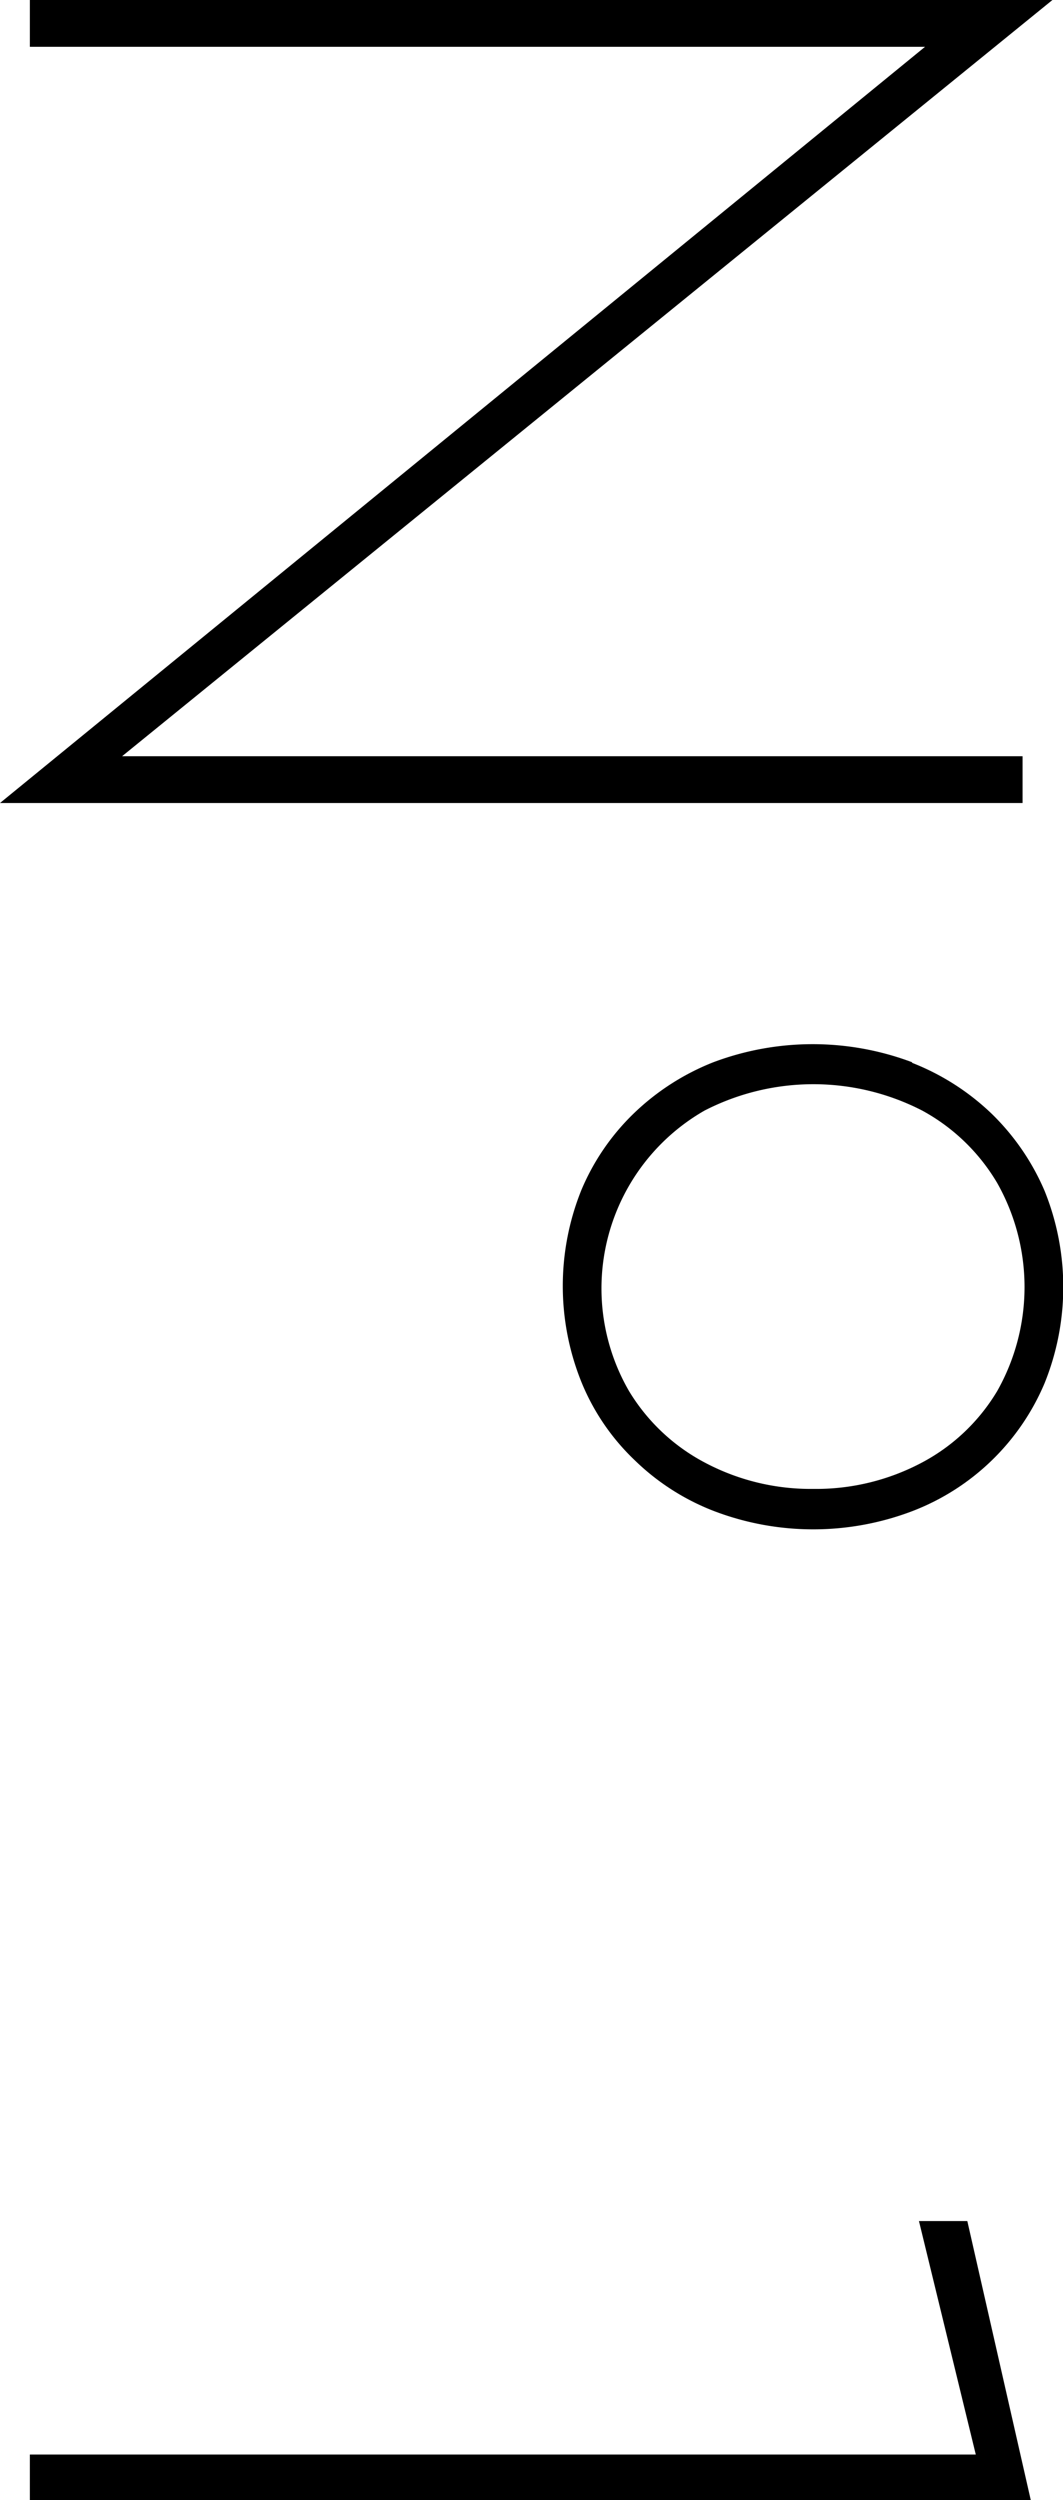
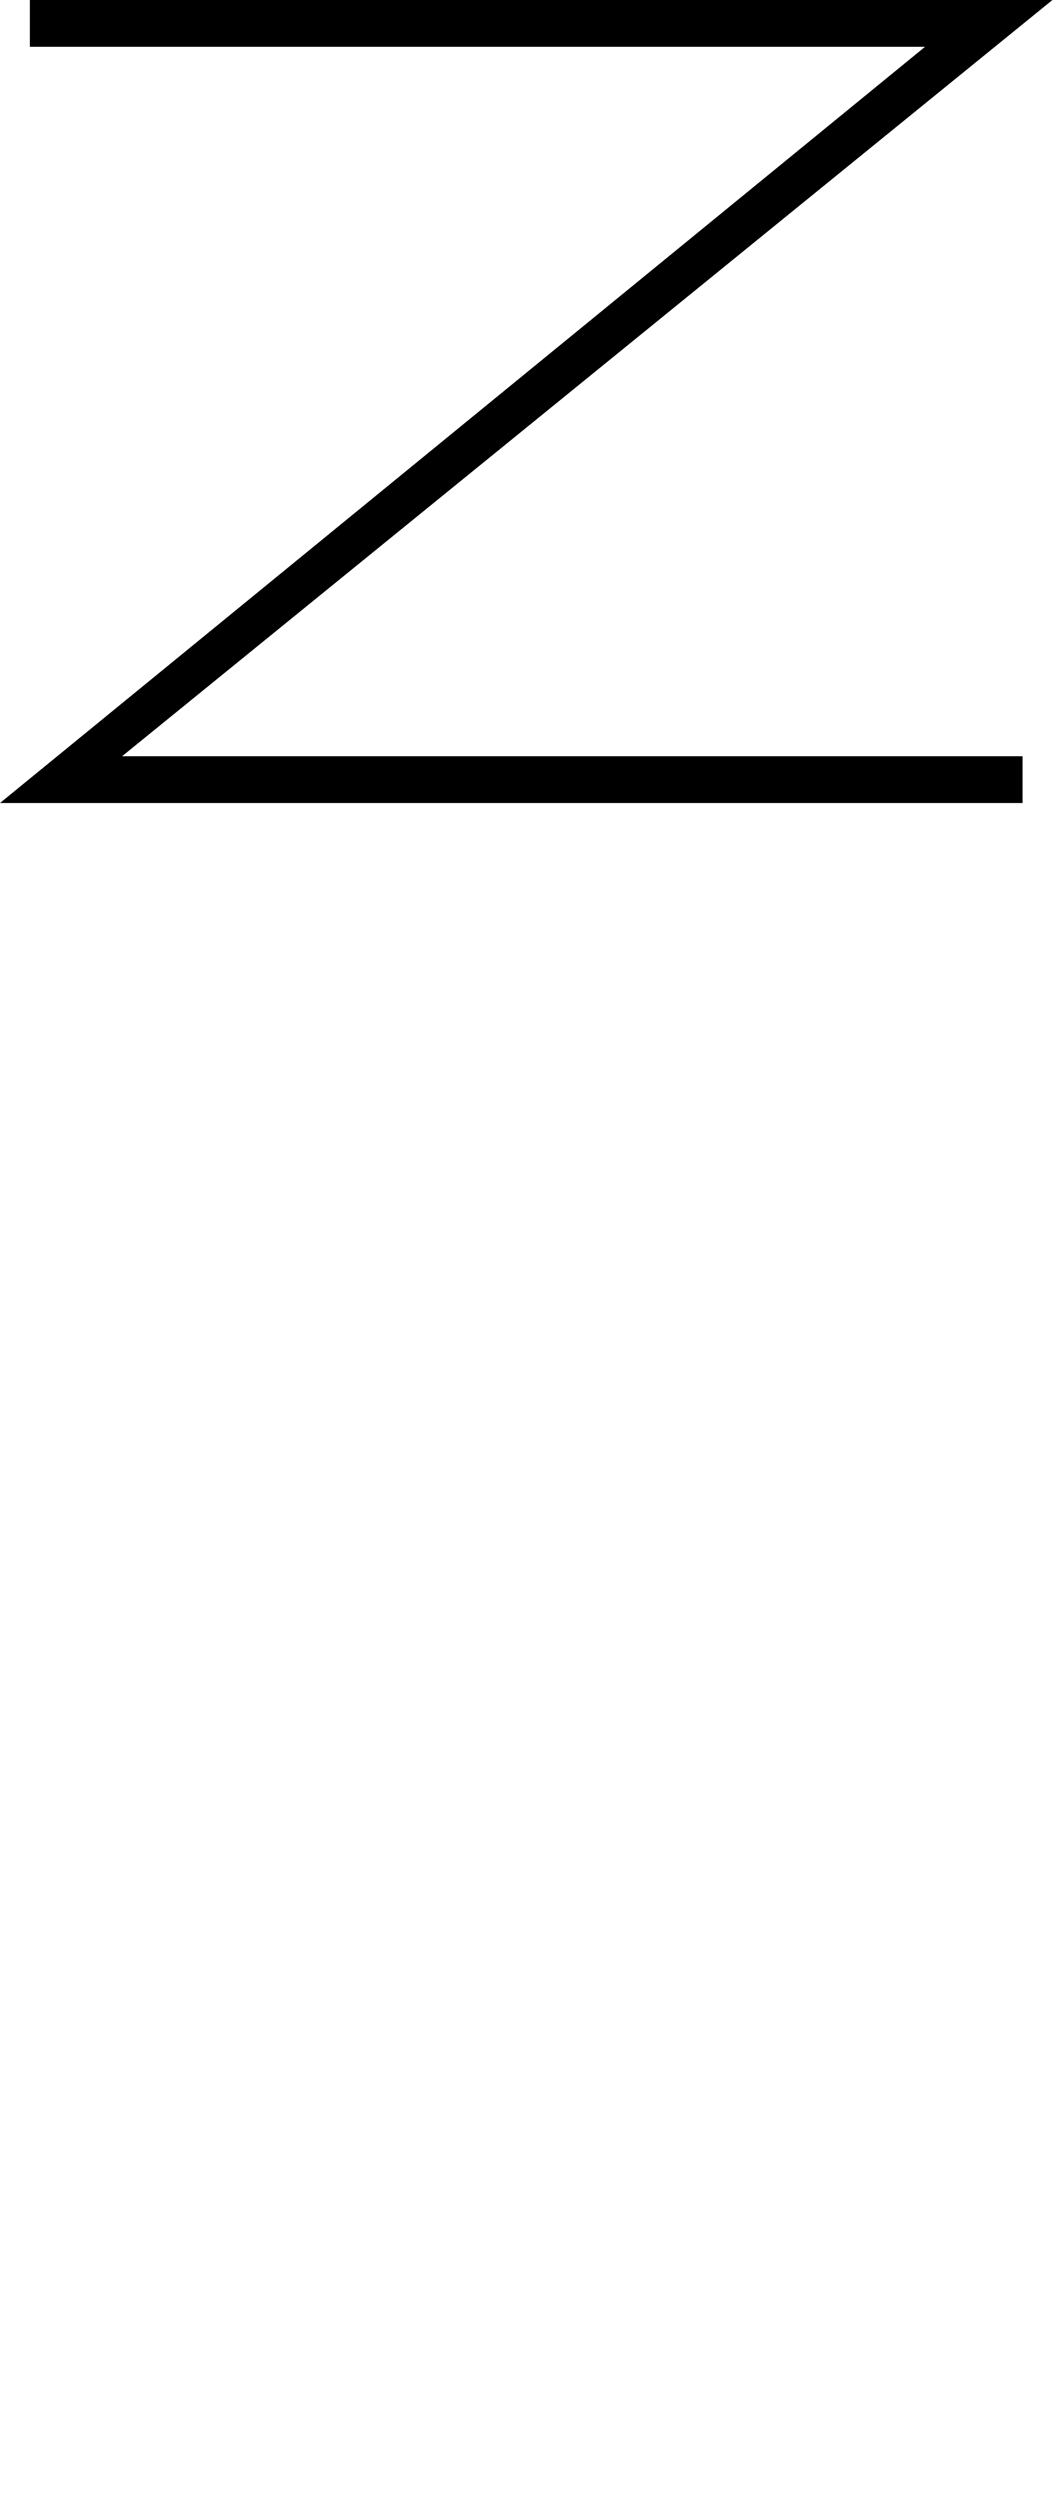
<svg xmlns="http://www.w3.org/2000/svg" width="40.22" height="94.55" viewBox="0 0 40.22 94.55">
  <g id="レイヤー_2" data-name="レイヤー 2">
    <g id="レイヤー_1-2" data-name="レイヤー 1">
      <path d="M38.69,30.37H0L35,1.77H1.13V0H39.82L4.62,28.6H38.69Z" />
-       <path d="M34.52,40.2a9.18,9.18,0,0,1,3,1.92,9,9,0,0,1,2,2.91,9.71,9.71,0,0,1,0,7.29,8.88,8.88,0,0,1-5,4.83,10.54,10.54,0,0,1-7.5,0,8.87,8.87,0,0,1-3-1.92,8.52,8.52,0,0,1-2-2.91A9.71,9.71,0,0,1,22,45a8.72,8.72,0,0,1,2-2.91,9.18,9.18,0,0,1,3-1.92,10.68,10.68,0,0,1,7.5,0ZM26.66,42A7.75,7.75,0,0,0,23.8,52.61a7.36,7.36,0,0,0,2.86,2.7,8.54,8.54,0,0,0,4.11,1,8.53,8.53,0,0,0,4.12-1,7.3,7.3,0,0,0,2.84-2.7,8,8,0,0,0,0-7.87A7.4,7.4,0,0,0,34.89,42a9,9,0,0,0-8.23,0Z" />
-       <path d="M36.6,84,39,94.55H1.13V92.83H36.92L34.77,84Z" />
    </g>
  </g>
</svg>